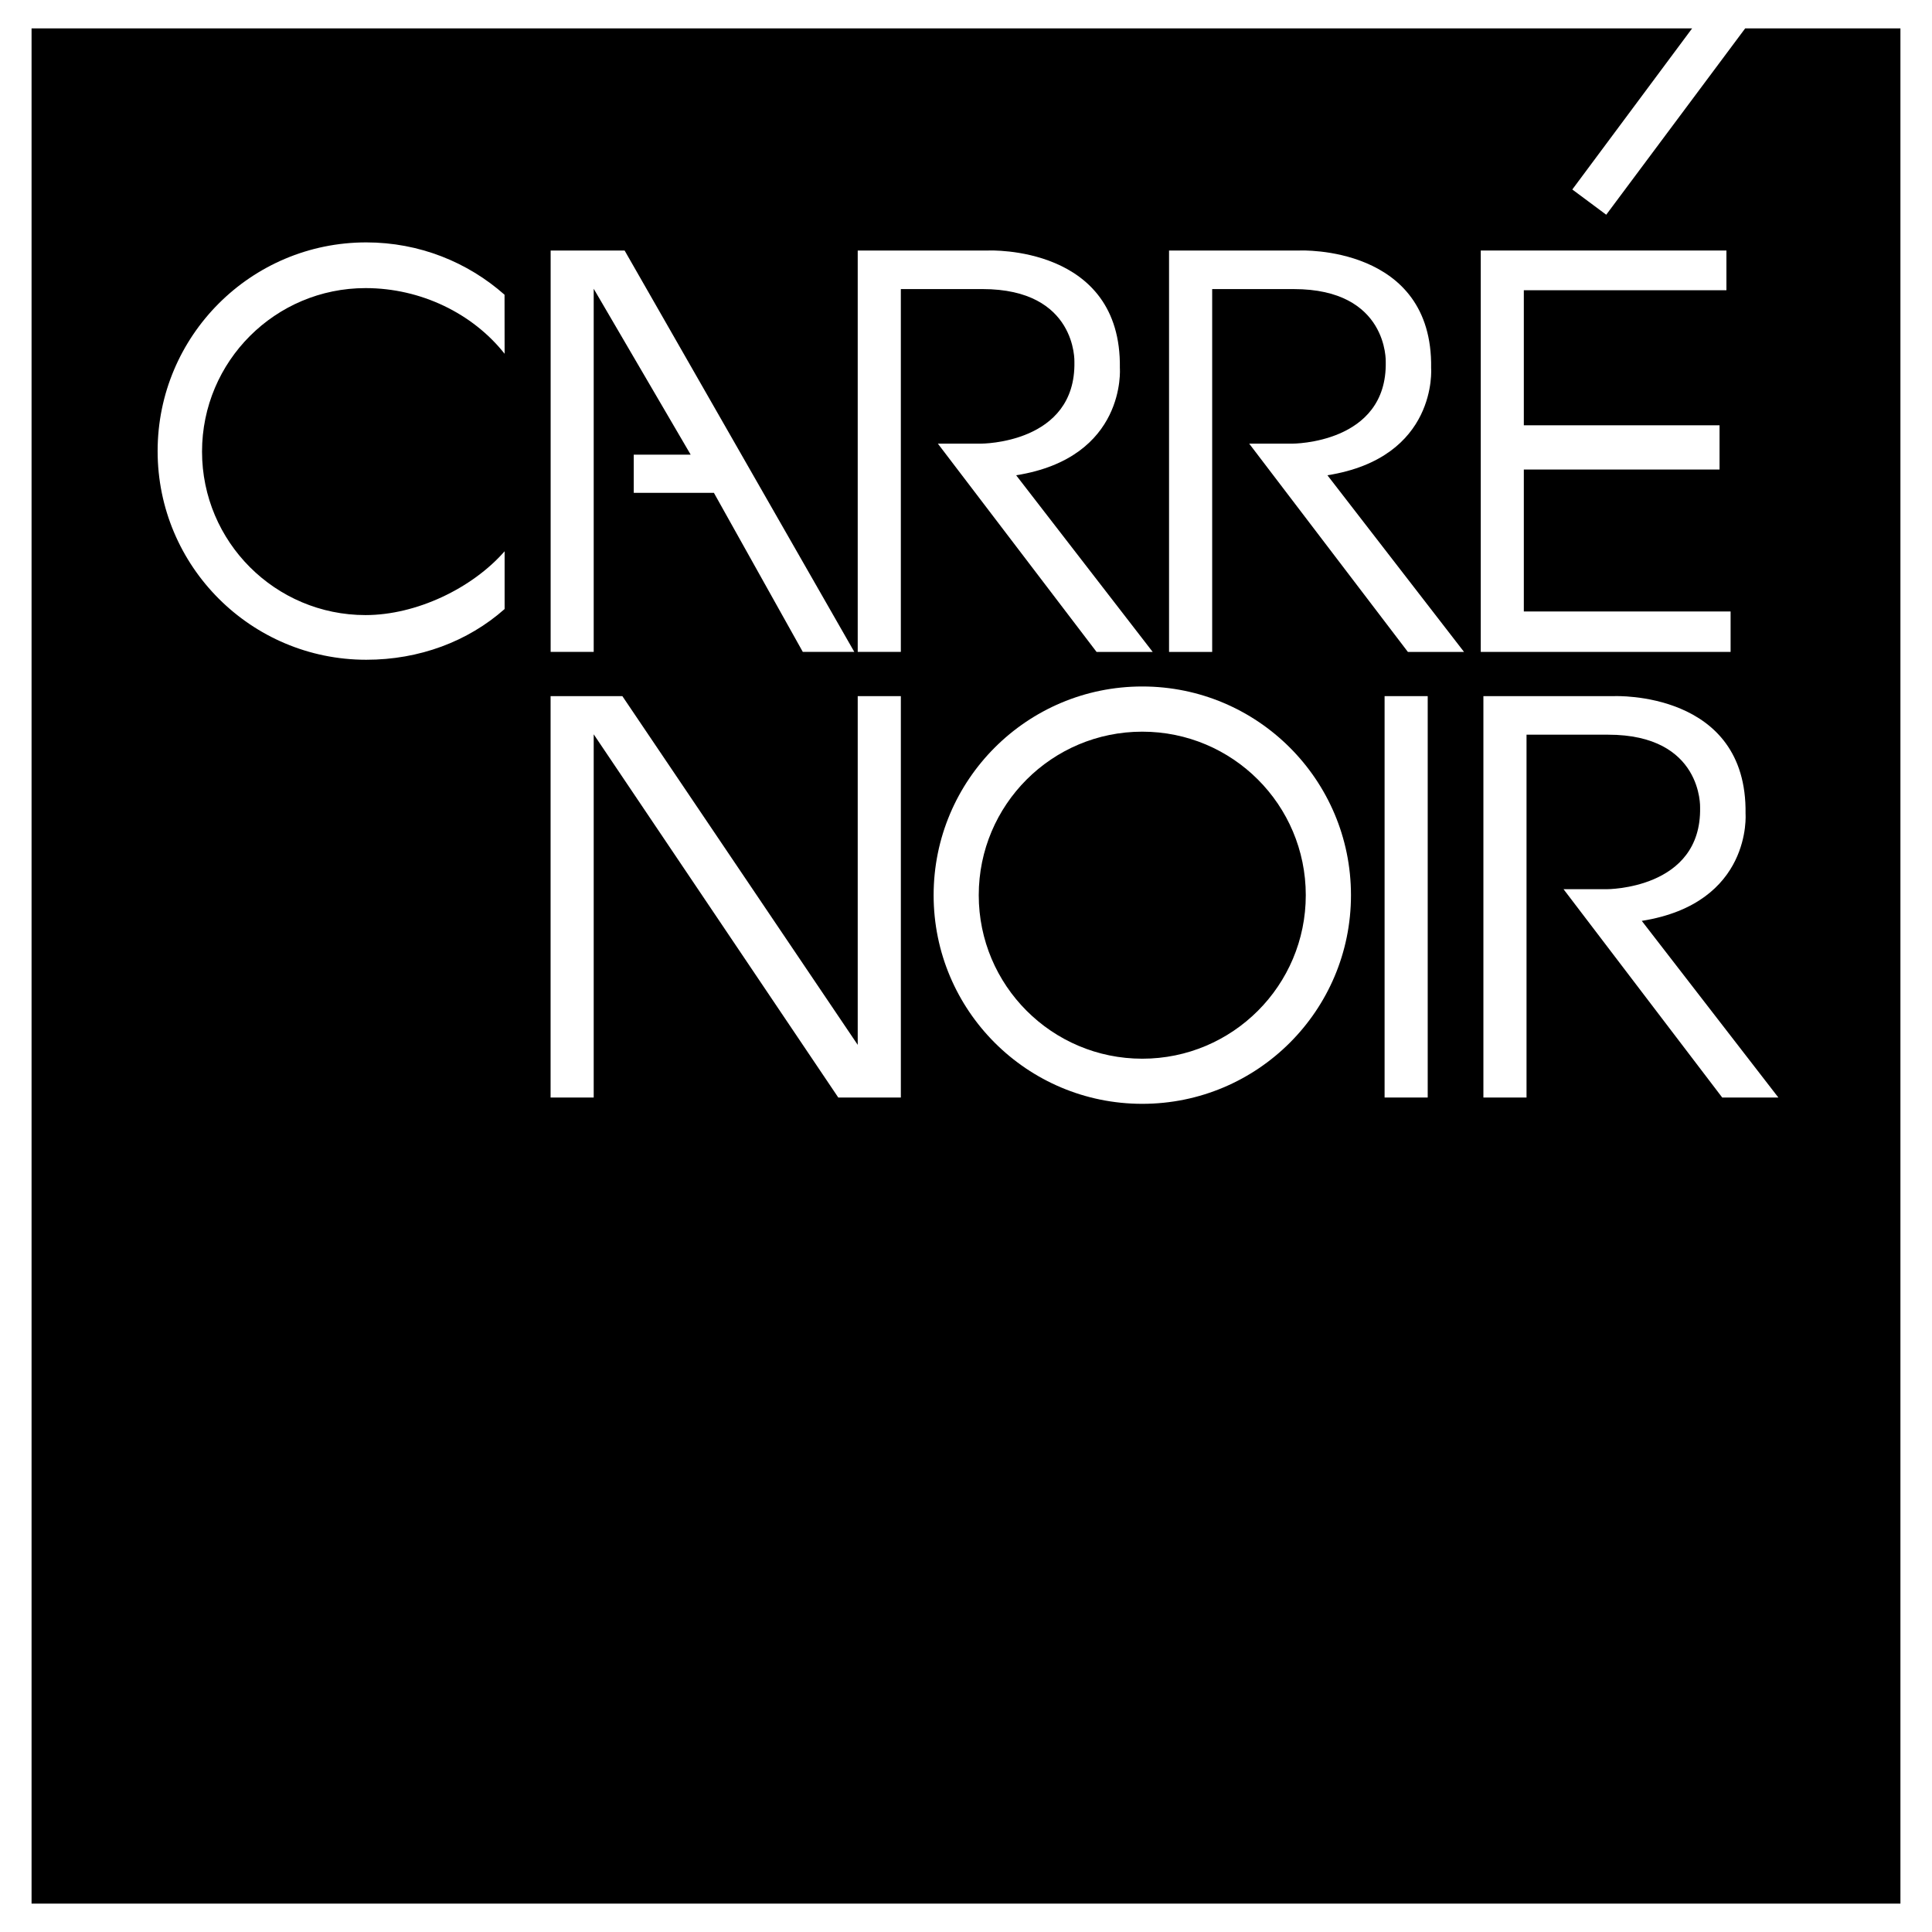
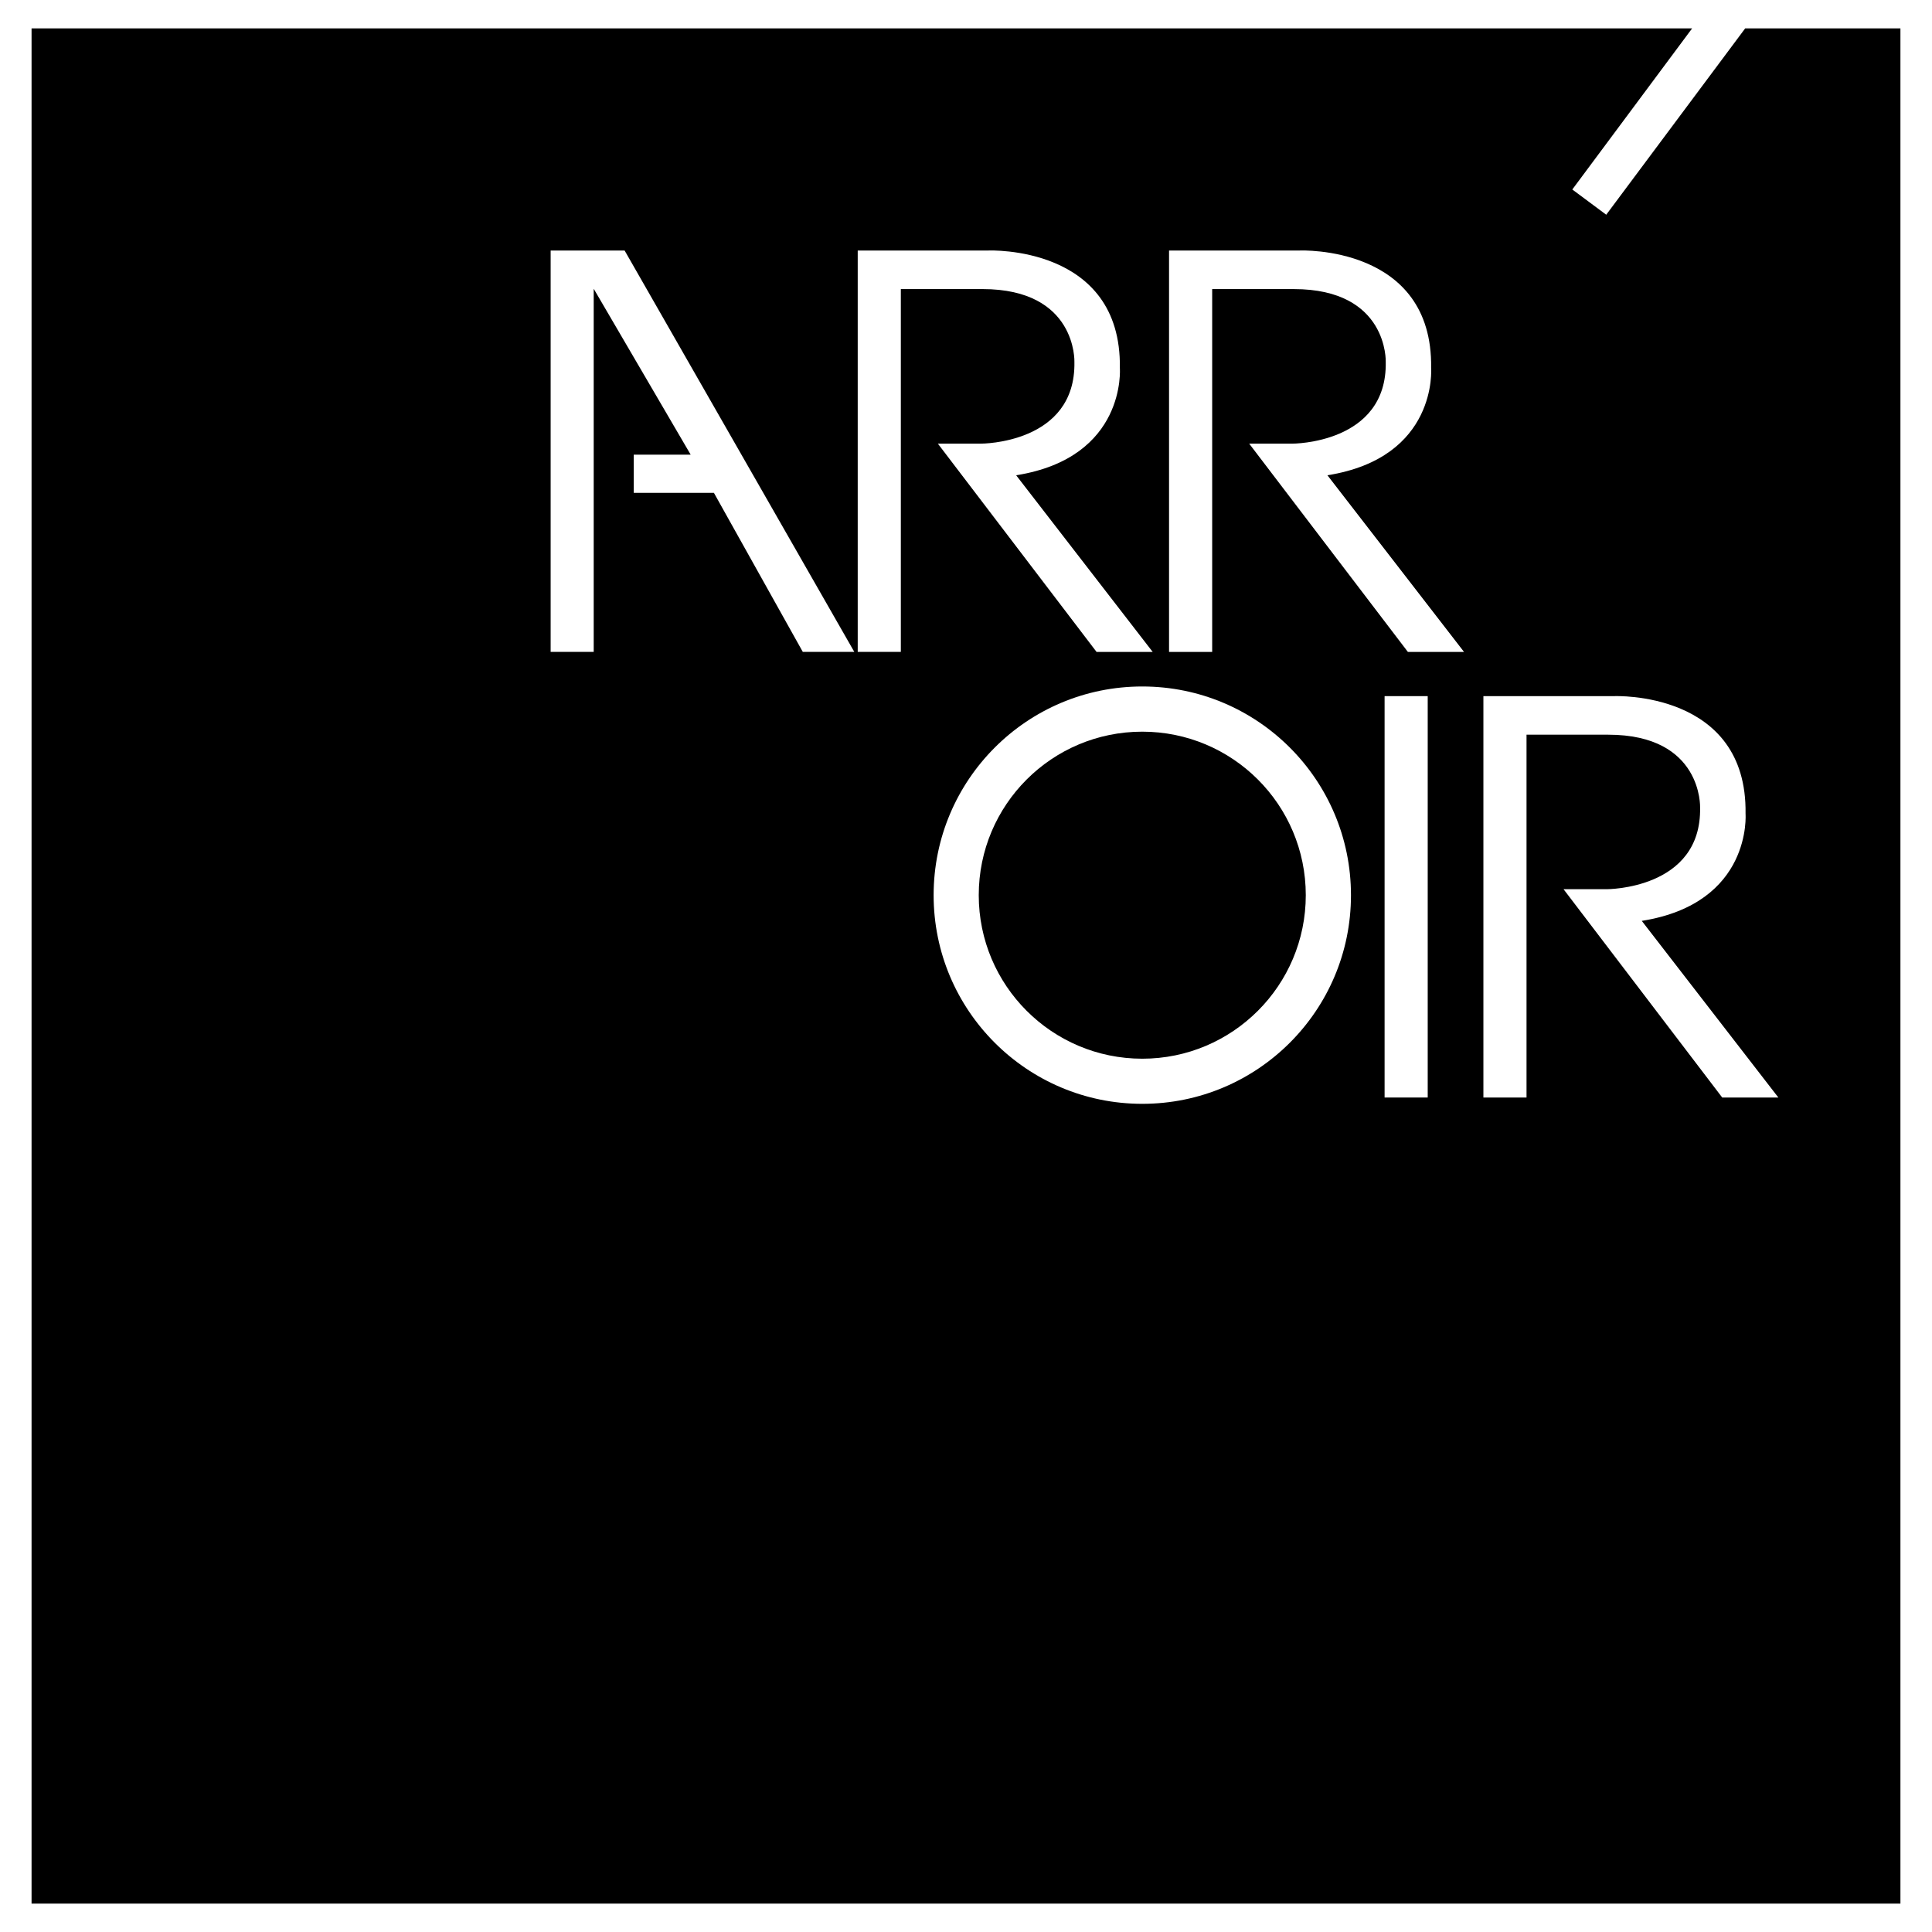
<svg xmlns="http://www.w3.org/2000/svg" version="1.0" id="Layer_1" x="0px" y="0px" width="192.756px" height="192.756px" viewBox="0 0 192.756 192.756" enable-background="new 0 0 192.756 192.756" xml:space="preserve">
  <g>
    <polygon fill-rule="evenodd" clip-rule="evenodd" fill="#FFFFFF" points="0,0 192.756,0 192.756,192.756 0,192.756 0,0  " />
    <polygon fill-rule="evenodd" clip-rule="evenodd" points="189.606,2.834 174.115,2.834 160.254,21.423 156.869,18.905    168.822,2.834 3.149,2.834 3.149,189.922 189.606,189.922 189.606,2.834  " />
    <polygon fill-rule="evenodd" clip-rule="evenodd" fill="#FFFFFF" points="54.938,65.041 54.938,24.994 62.317,24.994    85.235,65.041 80.096,65.041 71.226,49.17 63.229,49.17 63.229,45.361 68.908,45.361 59.234,28.809 59.234,65.041 54.938,65.041     " />
    <path fill-rule="evenodd" clip-rule="evenodd" fill="#FFFFFF" d="M85.575,65.041V24.994h13.057c0,0,13.284-0.565,13.097,11.729   c0,0,0.688,8.94-10.348,10.694l13.623,17.625h-5.6L93.571,44.262h4.304c0,0,9.473,0.032,9.319-8.15c0,0,0.27-7.271-9.172-7.271   c-9.436,0-8.145,0-8.145,0v36.2H85.575L85.575,65.041z" />
    <path fill-rule="evenodd" clip-rule="evenodd" fill="#FFFFFF" d="M116.636,65.041V24.994h13.058c0,0,13.283-0.565,13.09,11.729   c0,0,0.693,8.94-10.347,10.694l13.629,17.625h-5.601l-15.832-20.779h4.296c0,0,9.48,0.032,9.327-8.15c0,0,0.27-7.271-9.172-7.271   c-9.442,0-8.145,0-8.145,0v36.2H116.636L116.636,65.041z" />
-     <polygon fill-rule="evenodd" clip-rule="evenodd" fill="#FFFFFF" points="147.735,65.041 147.735,24.994 172.245,24.994    172.245,28.957 152.032,28.957 152.032,42.432 171.559,42.432 171.559,46.845 152.032,46.845 152.032,61.007 172.662,61.007    172.662,65.041 147.735,65.041  " />
    <path fill-rule="evenodd" clip-rule="evenodd" fill="#FFFFFF" d="M147.999,109.5V69.453h13.058c0,0,13.282-0.565,13.097,11.729   c0,0,0.688,8.941-10.354,10.694l13.629,17.625h-5.602l-15.832-20.785h4.297c0,0,9.481,0.039,9.327-8.144   c0,0,0.269-7.271-9.173-7.271s-8.144,0-8.144,0V109.5H147.999L147.999,109.5z" />
    <polygon fill-rule="evenodd" clip-rule="evenodd" fill="#FFFFFF" points="142.443,109.5 142.443,69.453 138.141,69.453    138.141,109.5 142.443,109.5  " />
-     <polygon fill-rule="evenodd" clip-rule="evenodd" fill="#FFFFFF" points="89.878,109.5 89.878,69.453 85.575,69.453    85.575,104.246 62.093,69.453 54.932,69.453 54.932,109.5 59.234,109.5 59.234,73.262 83.635,109.5 89.878,109.5  " />
    <path fill-rule="evenodd" clip-rule="evenodd" fill="#FFFFFF" d="M113.964,68.49c-11.497,0-20.816,9.319-20.816,20.823   c0,11.498,9.319,20.816,20.816,20.816c11.503,0,20.823-9.318,20.823-20.816C134.787,77.809,125.467,68.49,113.964,68.49   L113.964,68.49z M113.964,105.627c-9.011,0-16.314-7.309-16.314-16.314c0-9.019,7.304-16.314,16.314-16.314   c9.012,0,16.314,7.296,16.314,16.314C130.278,98.318,122.976,105.627,113.964,105.627L113.964,105.627z" />
-     <path fill-rule="evenodd" clip-rule="evenodd" fill="#FFFFFF" d="M36.472,61.367c-9.005,0-16.315-7.303-16.315-16.308   c0-9.018,7.31-16.315,16.315-16.315c5.529,0,10.7,2.537,13.873,6.552l-0.007-5.89c-3.673-3.25-8.503-5.222-13.796-5.222   c-11.497,0-20.816,9.32-20.816,20.823c0,11.498,9.319,20.817,20.816,20.817c5.287,0,10.136-1.817,13.803-5.061v-5.761   C47.095,58.714,41.52,61.367,36.472,61.367L36.472,61.367z" />
  </g>
</svg>